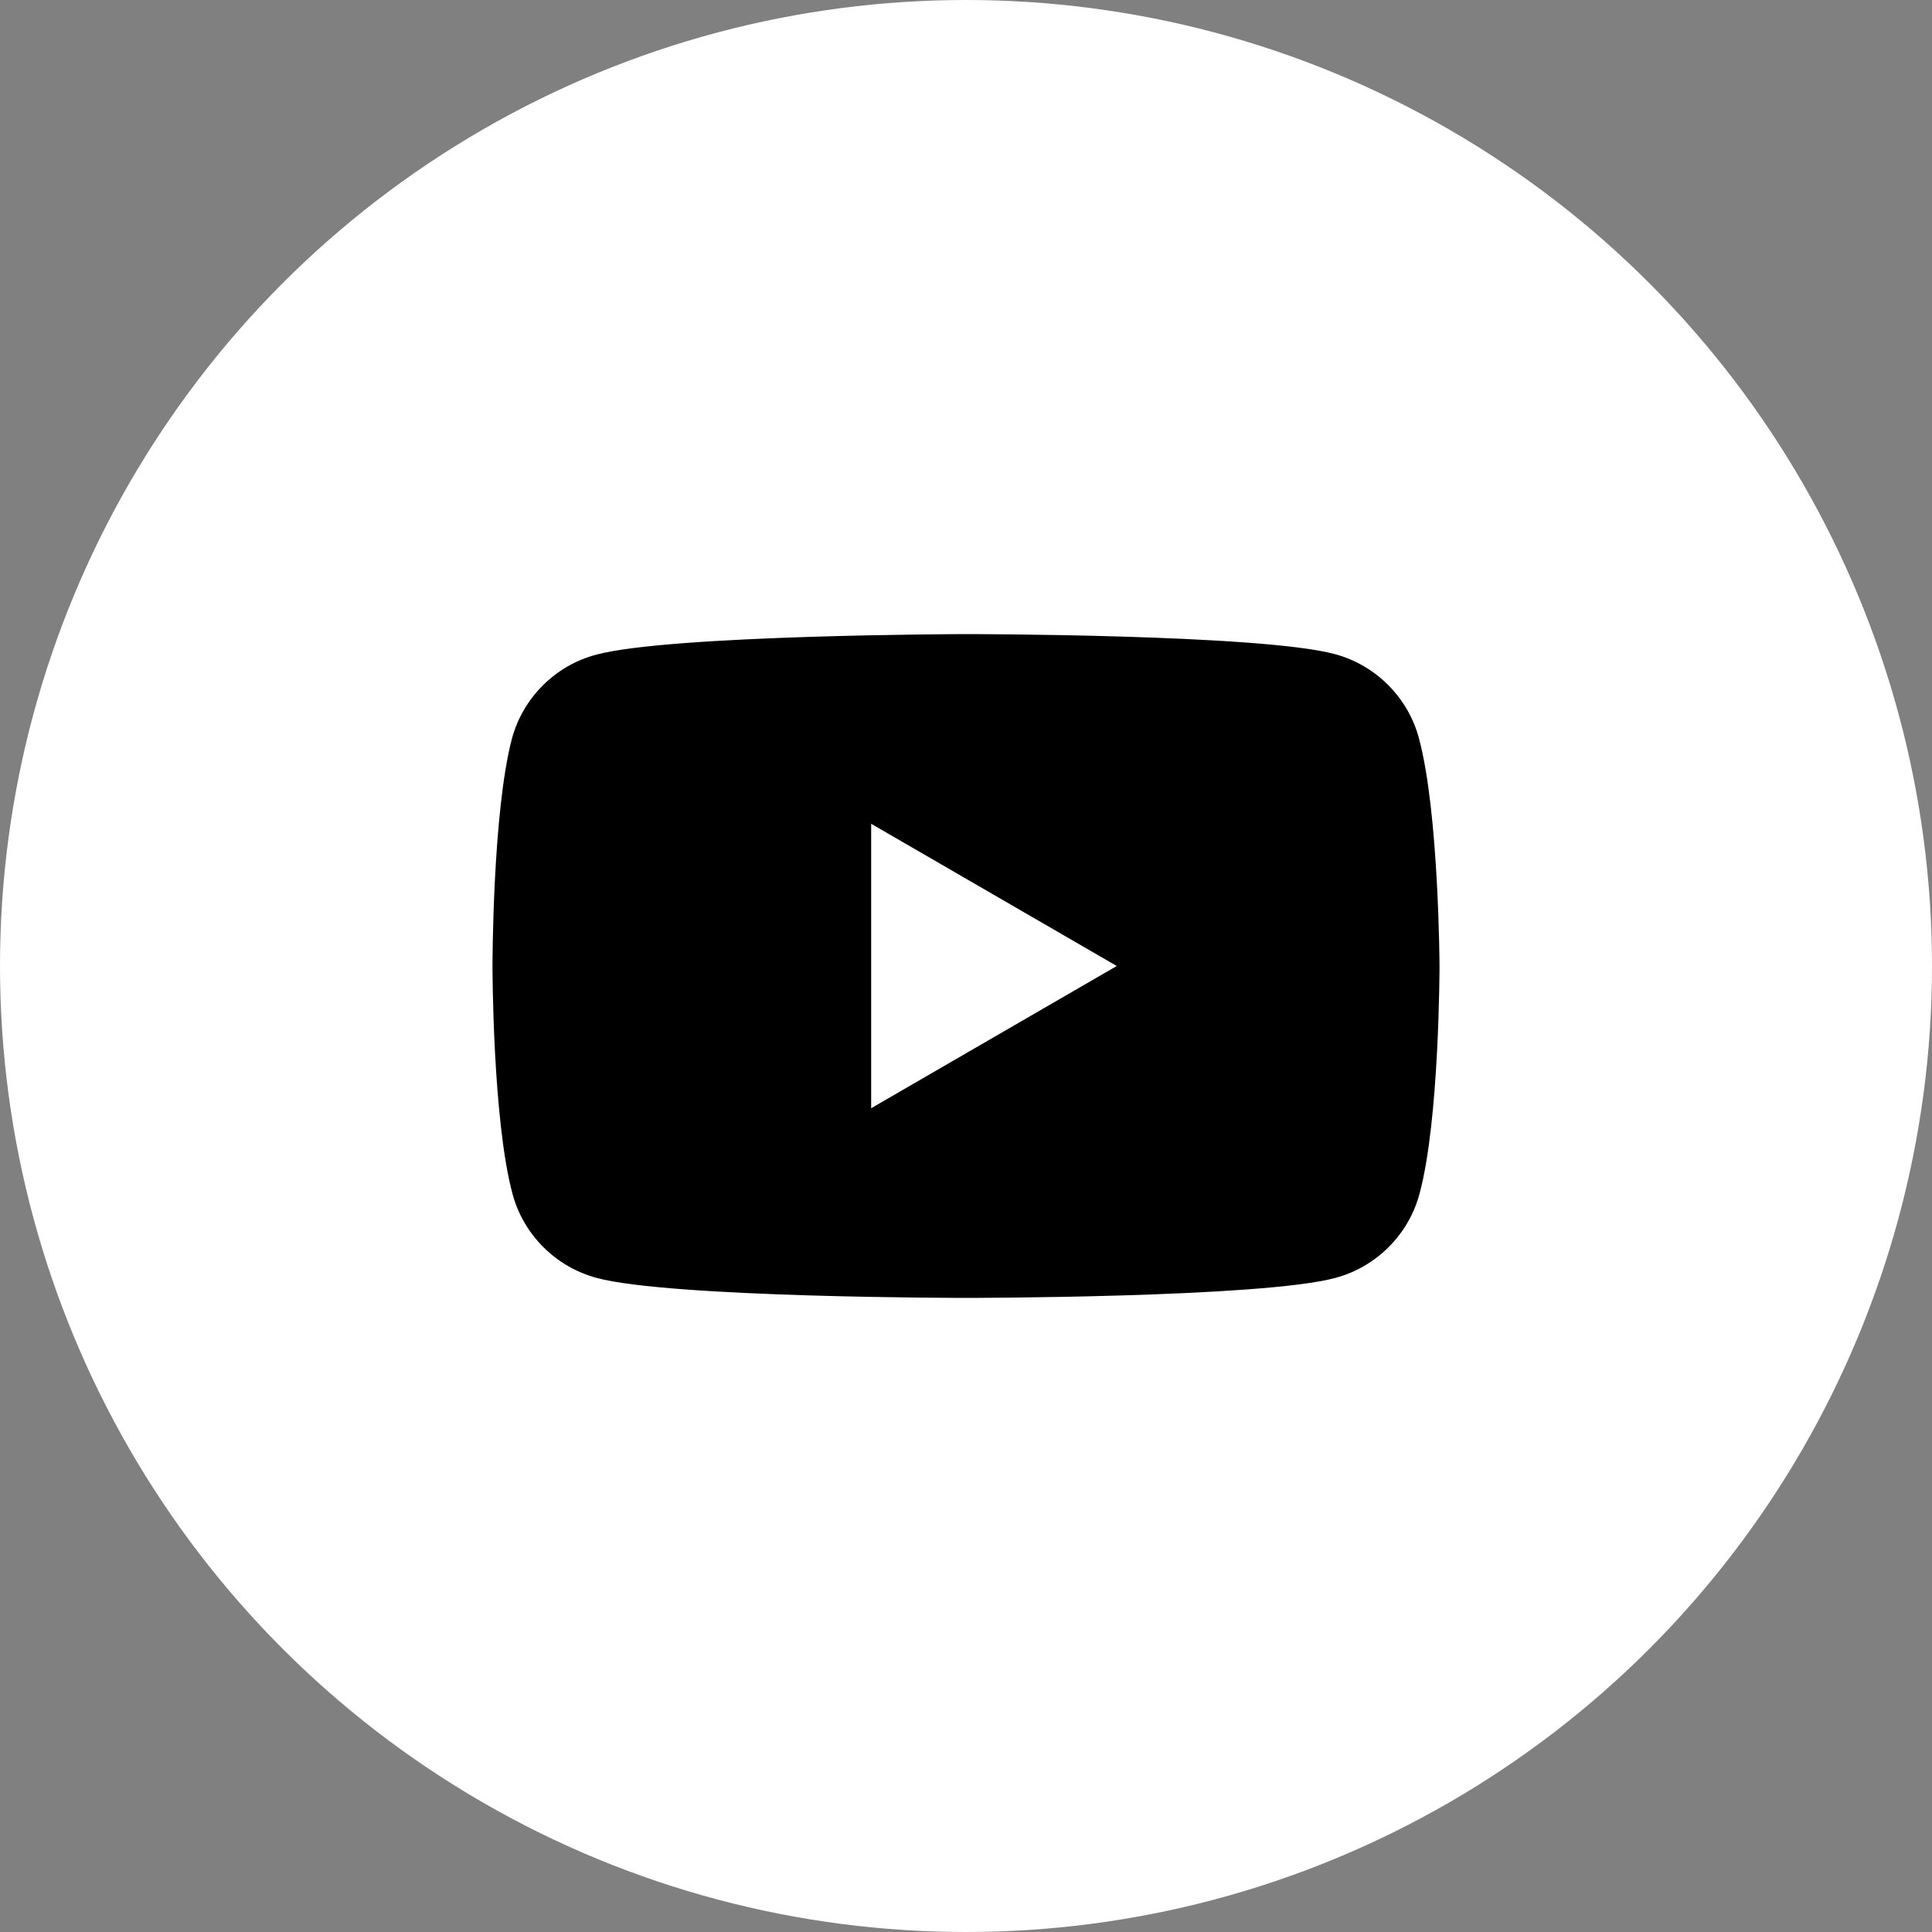
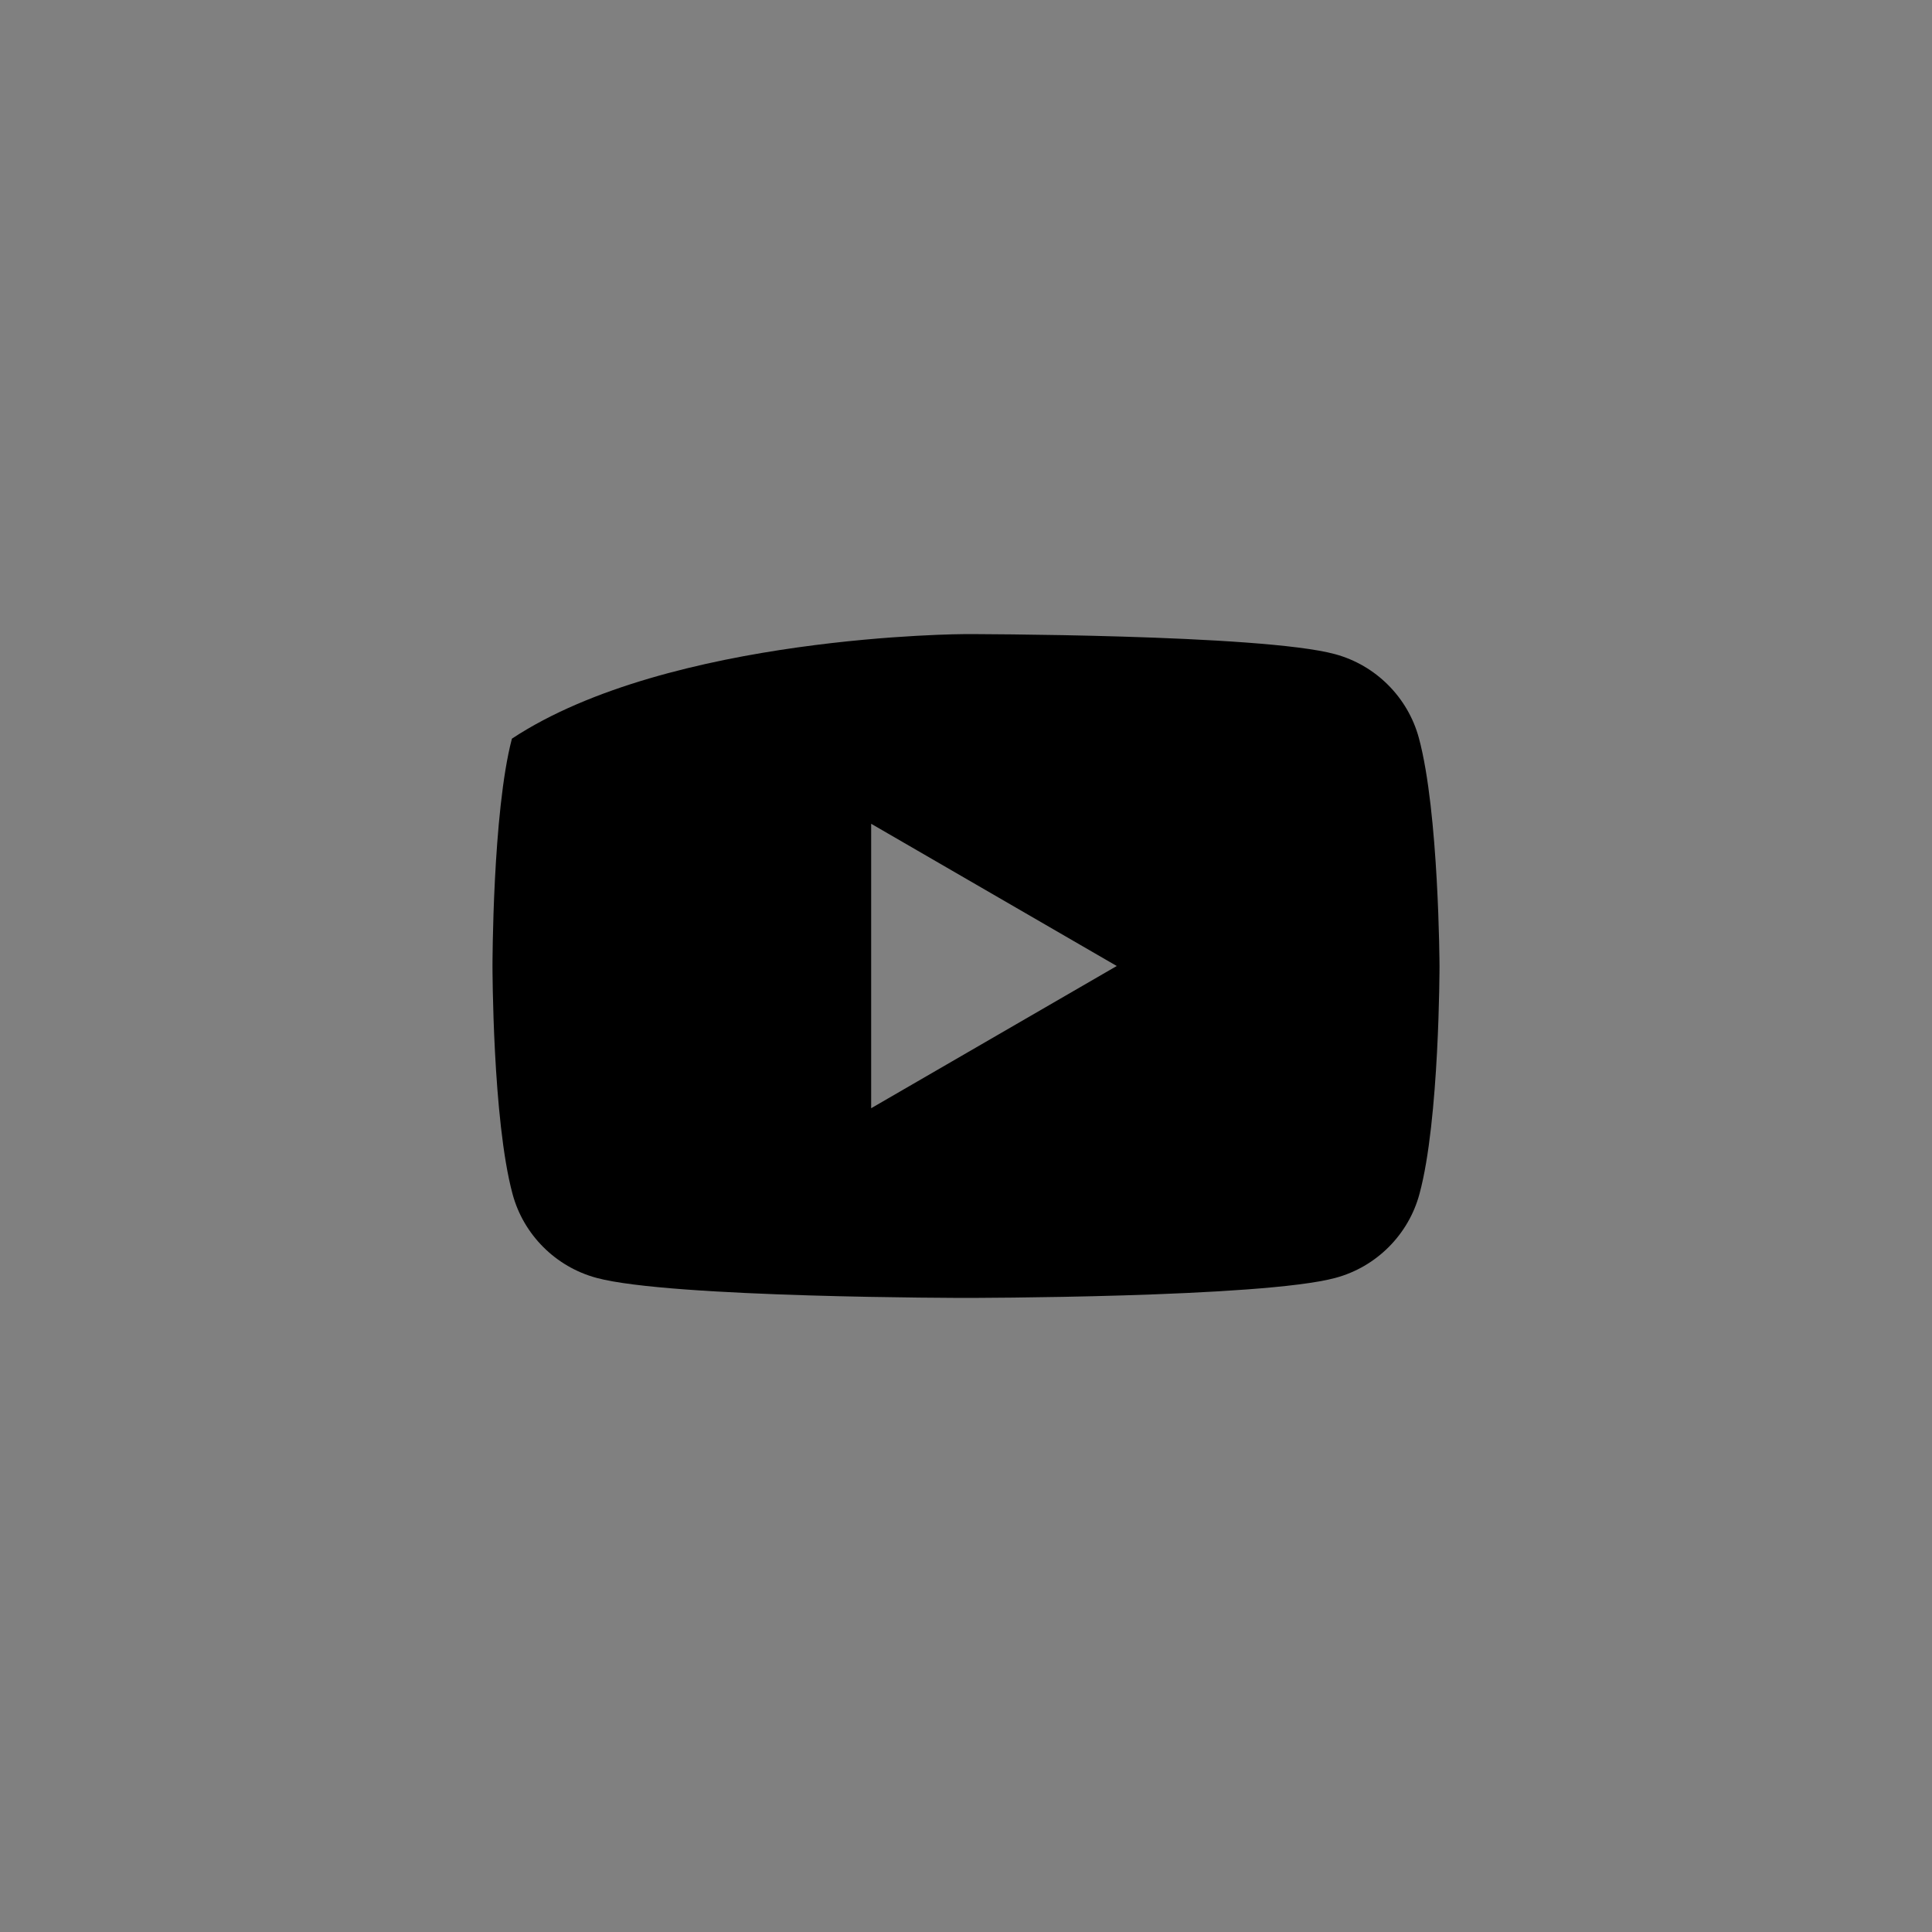
<svg xmlns="http://www.w3.org/2000/svg" width="34" height="34" viewBox="0 0 34 34" fill="none">
  <rect x="0" y="0" width="34" height="34" fill="#808080" stroke="none" />
  <g id="Group 12">
    <g id="Group 8">
-       <circle id="Ellipse 1" cx="17" cy="17" r="17" fill="white" />
-     </g>
+       </g>
    <g id="icon/youtube">
-       <path id="vector" fill-rule="evenodd" clip-rule="evenodd" d="M23.494 11.512C24.21 11.705 24.777 12.272 24.97 12.988C25.323 14.293 25.333 17 25.333 17C25.333 17 25.333 19.717 24.98 21.012C24.788 21.728 24.221 22.295 23.504 22.488C22.21 22.841 17 22.841 17 22.841C17 22.841 11.79 22.841 10.496 22.488C9.779 22.295 9.212 21.728 9.02 21.012C8.667 19.706 8.667 17 8.667 17C8.667 17 8.667 14.293 9.009 12.999C9.202 12.282 9.769 11.715 10.485 11.523C11.78 11.17 16.989 11.159 16.989 11.159C16.989 11.159 22.199 11.159 23.494 11.512ZM19.653 17L15.331 19.503V14.497L19.653 17Z" fill="black" />
+       <path id="vector" fill-rule="evenodd" clip-rule="evenodd" d="M23.494 11.512C24.21 11.705 24.777 12.272 24.97 12.988C25.323 14.293 25.333 17 25.333 17C25.333 17 25.333 19.717 24.98 21.012C24.788 21.728 24.221 22.295 23.504 22.488C22.21 22.841 17 22.841 17 22.841C17 22.841 11.79 22.841 10.496 22.488C9.779 22.295 9.212 21.728 9.02 21.012C8.667 19.706 8.667 17 8.667 17C8.667 17 8.667 14.293 9.009 12.999C11.78 11.17 16.989 11.159 16.989 11.159C16.989 11.159 22.199 11.159 23.494 11.512ZM19.653 17L15.331 19.503V14.497L19.653 17Z" fill="black" />
    </g>
  </g>
</svg>